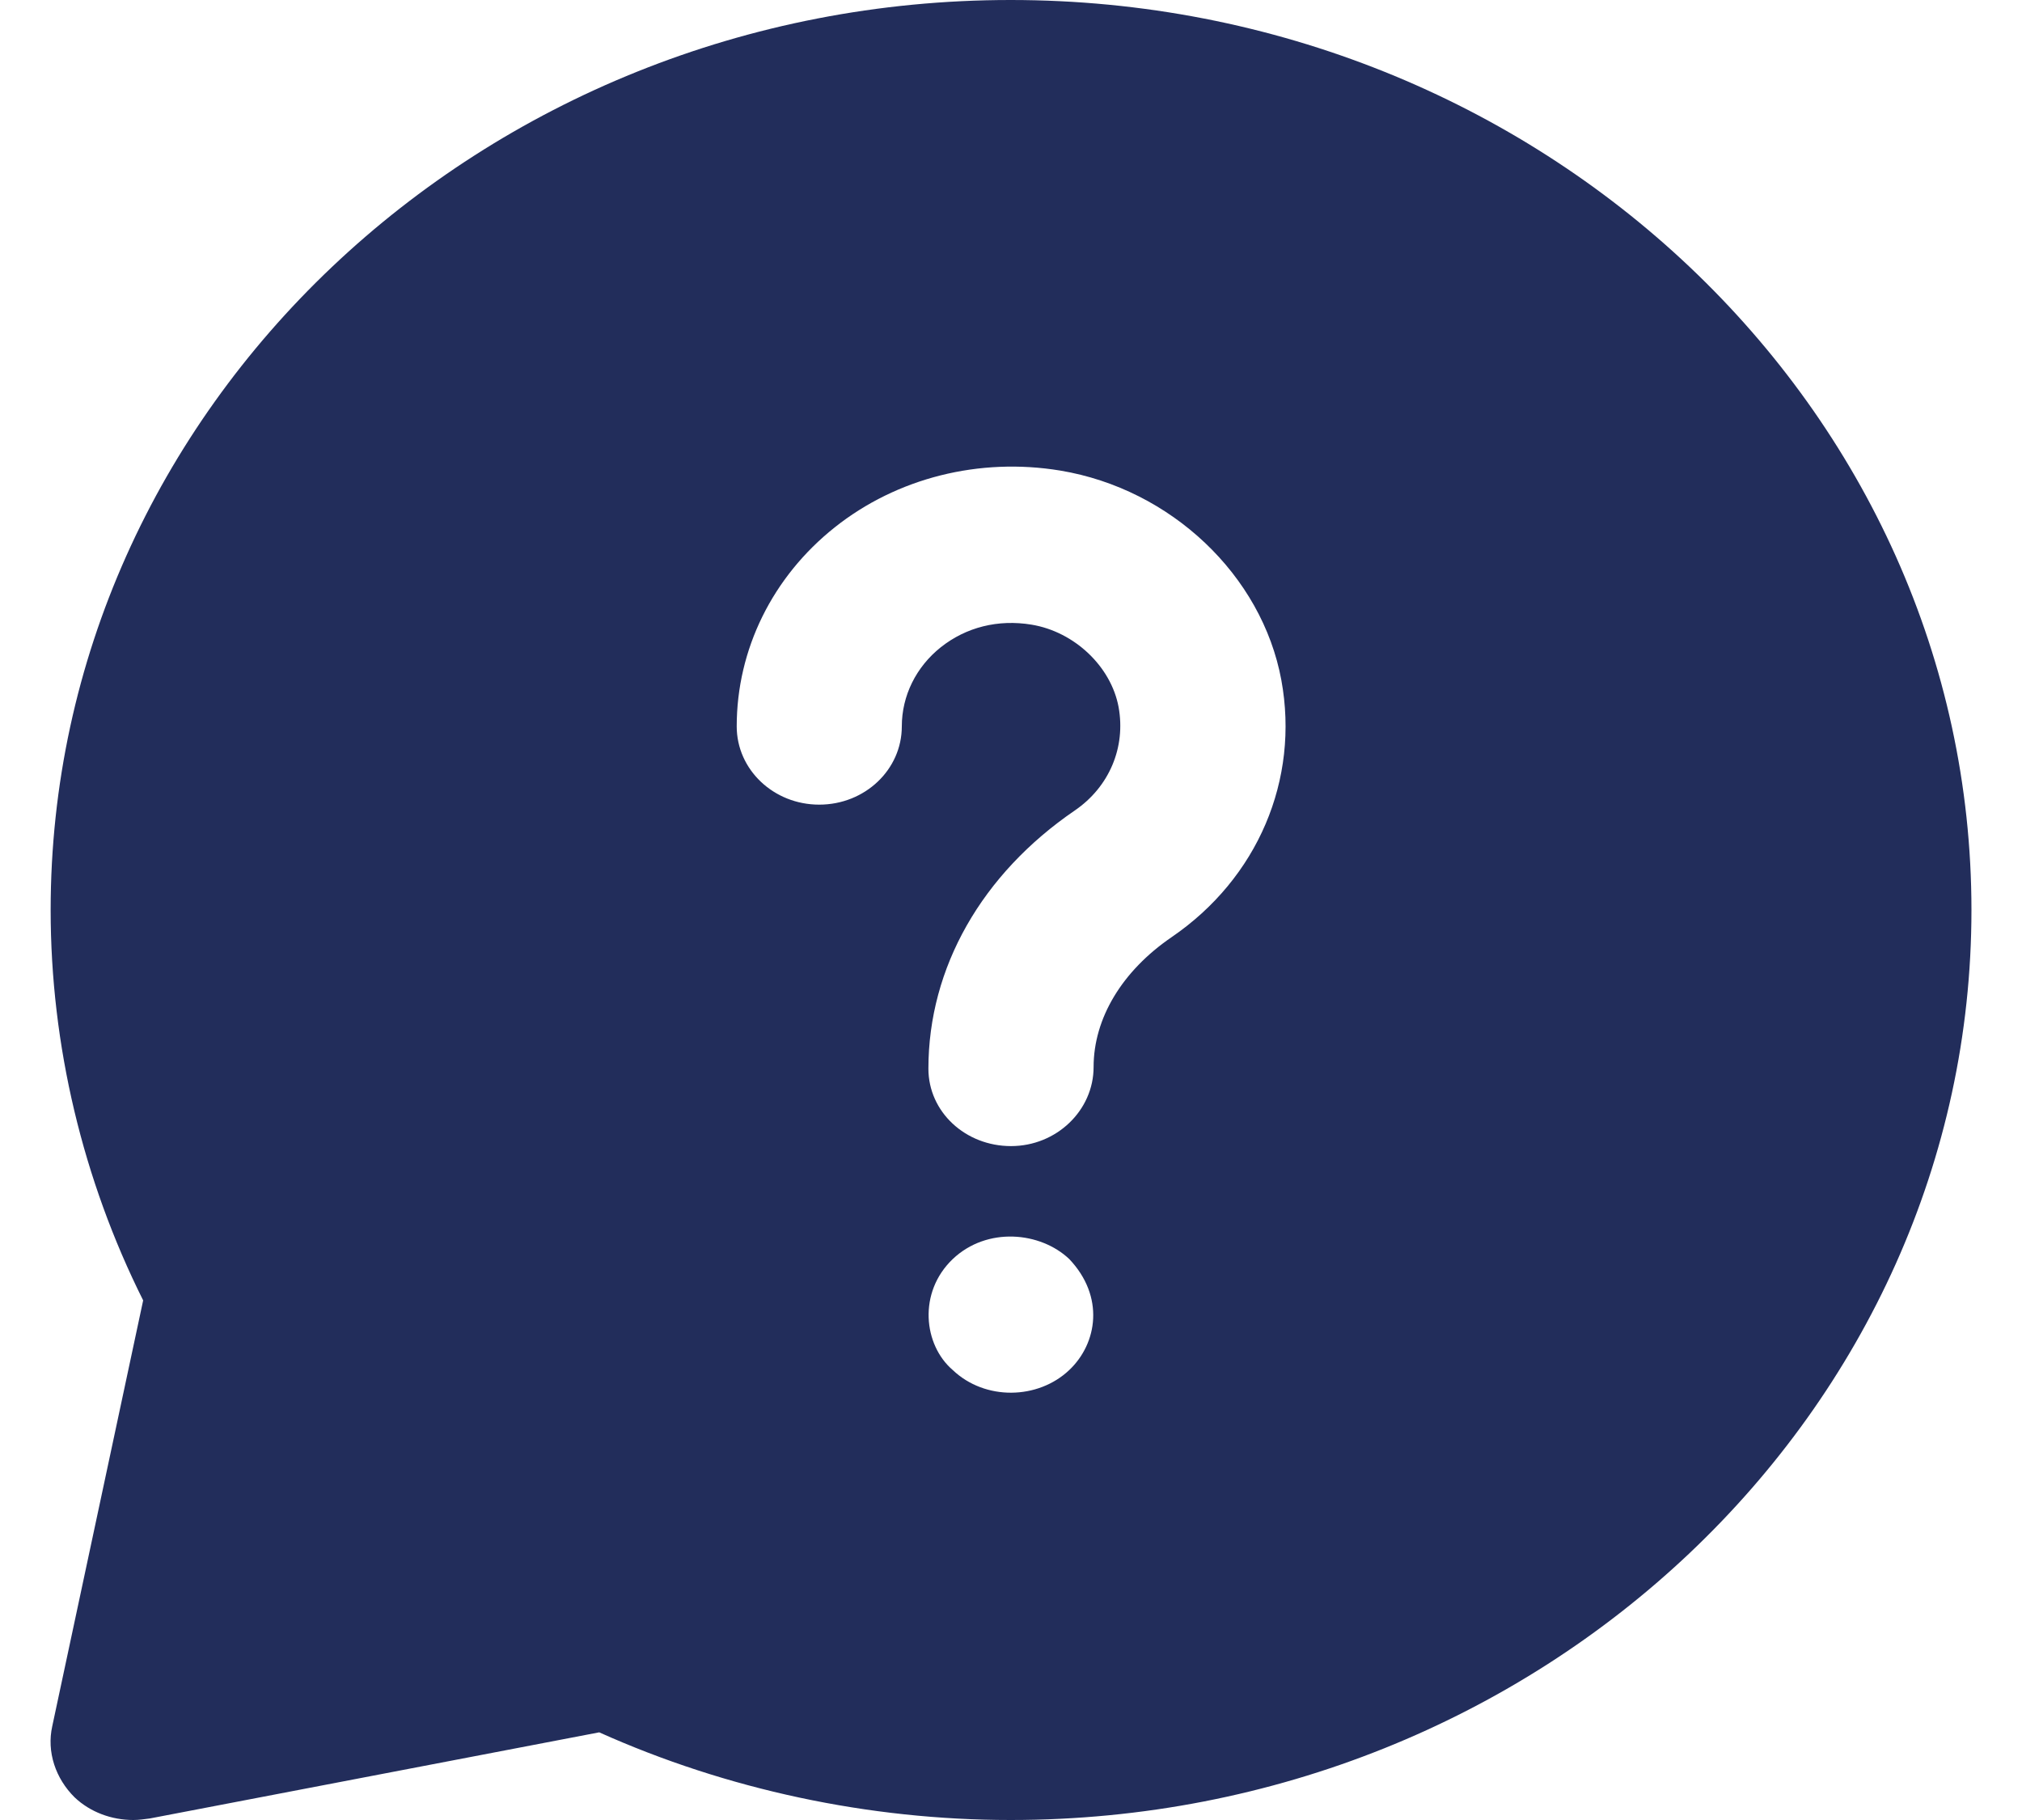
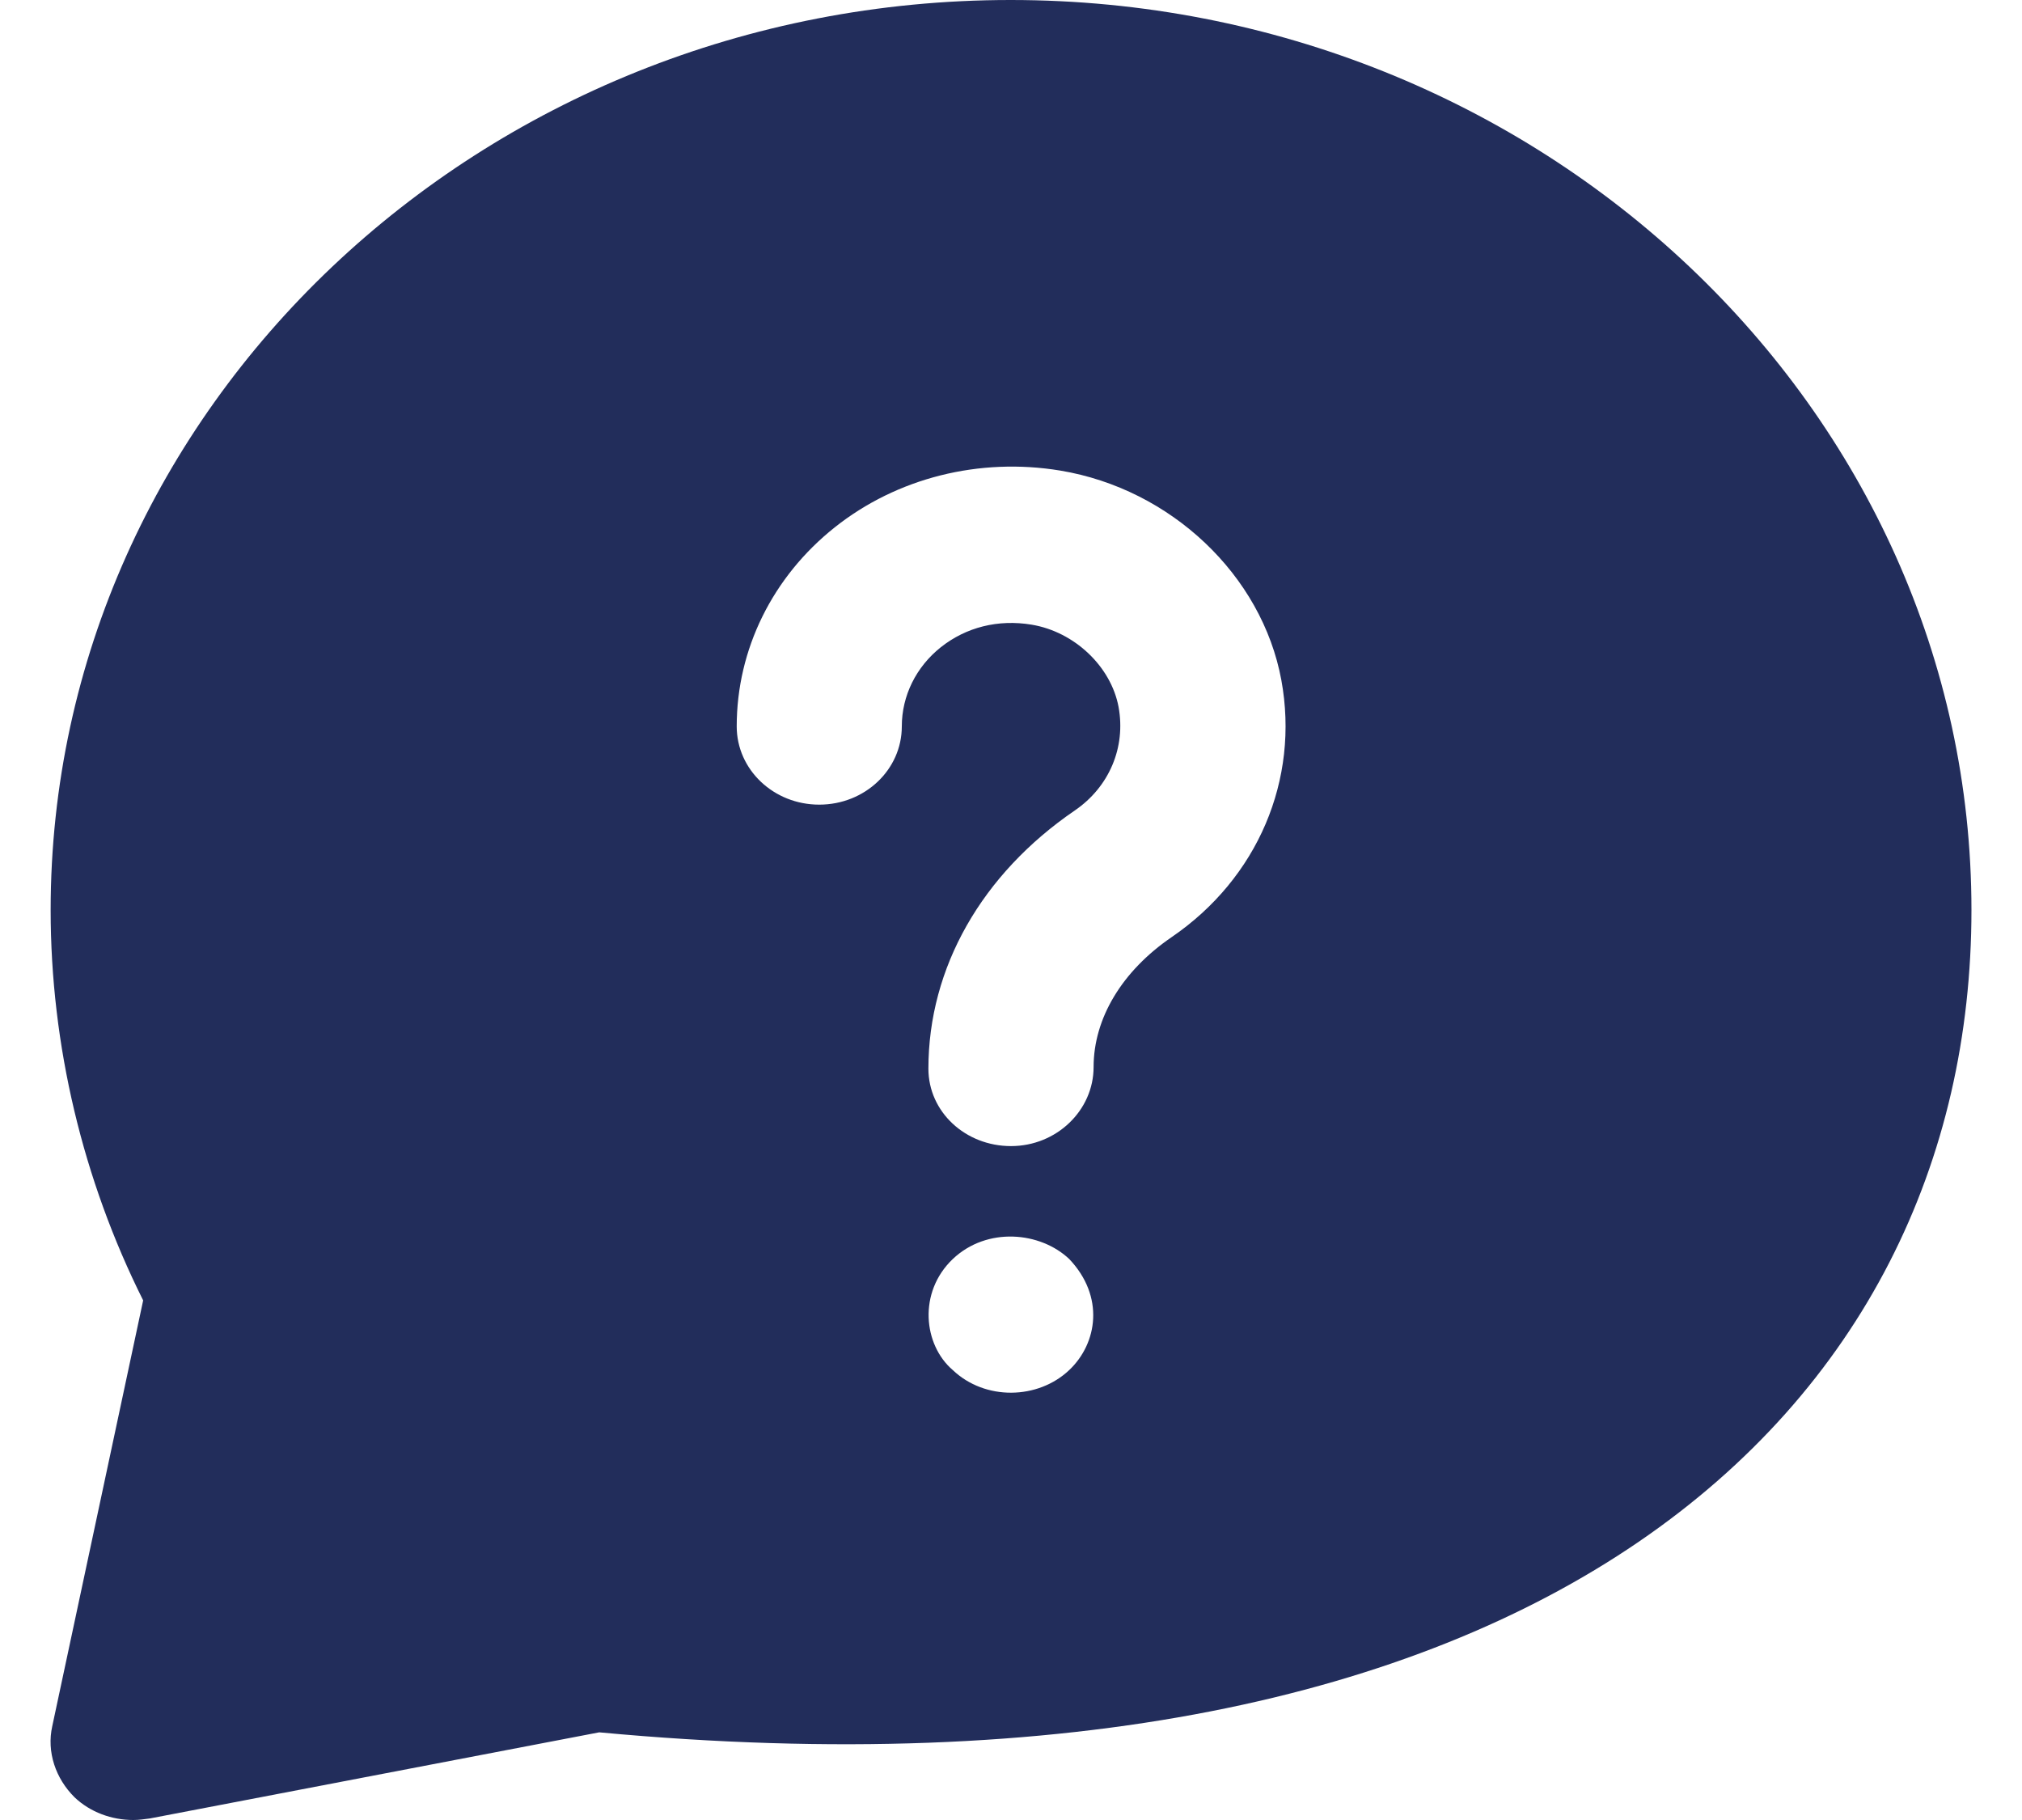
<svg xmlns="http://www.w3.org/2000/svg" width="20" height="18" viewBox="0 0 20 18" fill="none">
-   <path d="M9.996 0C4.758 0 0.501 4.039 0.501 9C0.501 10.339 0.82 11.669 1.416 12.861L0.517 17.072C0.46 17.327 0.55 17.59 0.738 17.776C0.893 17.923 1.105 18 1.318 18C1.375 18 1.424 17.992 1.481 17.985L5.927 17.133C7.186 17.698 8.592 18 9.996 18C15.235 18 19.5 13.96 19.5 9C19.5 4.039 15.234 0 9.996 0ZM10.576 13.55C10.267 13.843 9.744 13.854 9.424 13.55C9.134 13.302 9.078 12.782 9.424 12.452C9.764 12.13 10.291 12.182 10.576 12.452C10.927 12.821 10.856 13.285 10.576 13.55ZM11.588 9.269C11.098 9.604 10.817 10.072 10.817 10.553C10.817 10.981 10.451 11.335 10 11.335C9.549 11.335 9.183 10.997 9.183 10.569C9.183 9.57 9.711 8.644 10.632 8.015C10.972 7.782 11.137 7.391 11.064 6.992C10.989 6.591 10.627 6.248 10.204 6.178C9.872 6.123 9.556 6.203 9.306 6.401C9.061 6.596 8.92 6.881 8.92 7.184C8.92 7.612 8.555 7.958 8.103 7.958C7.652 7.958 7.287 7.612 7.287 7.184C7.287 6.423 7.64 5.706 8.256 5.216C8.872 4.726 9.687 4.522 10.487 4.654C11.582 4.836 12.482 5.688 12.674 6.726C12.855 7.712 12.44 8.687 11.588 9.269Z" fill="#222D5B" />
+   <path d="M9.996 0C4.758 0 0.501 4.039 0.501 9C0.501 10.339 0.82 11.669 1.416 12.861L0.517 17.072C0.46 17.327 0.55 17.59 0.738 17.776C0.893 17.923 1.105 18 1.318 18C1.375 18 1.424 17.992 1.481 17.985L5.927 17.133C15.235 18 19.5 13.96 19.5 9C19.5 4.039 15.234 0 9.996 0ZM10.576 13.55C10.267 13.843 9.744 13.854 9.424 13.55C9.134 13.302 9.078 12.782 9.424 12.452C9.764 12.13 10.291 12.182 10.576 12.452C10.927 12.821 10.856 13.285 10.576 13.55ZM11.588 9.269C11.098 9.604 10.817 10.072 10.817 10.553C10.817 10.981 10.451 11.335 10 11.335C9.549 11.335 9.183 10.997 9.183 10.569C9.183 9.57 9.711 8.644 10.632 8.015C10.972 7.782 11.137 7.391 11.064 6.992C10.989 6.591 10.627 6.248 10.204 6.178C9.872 6.123 9.556 6.203 9.306 6.401C9.061 6.596 8.92 6.881 8.92 7.184C8.92 7.612 8.555 7.958 8.103 7.958C7.652 7.958 7.287 7.612 7.287 7.184C7.287 6.423 7.64 5.706 8.256 5.216C8.872 4.726 9.687 4.522 10.487 4.654C11.582 4.836 12.482 5.688 12.674 6.726C12.855 7.712 12.44 8.687 11.588 9.269Z" fill="#222D5B" />
</svg>